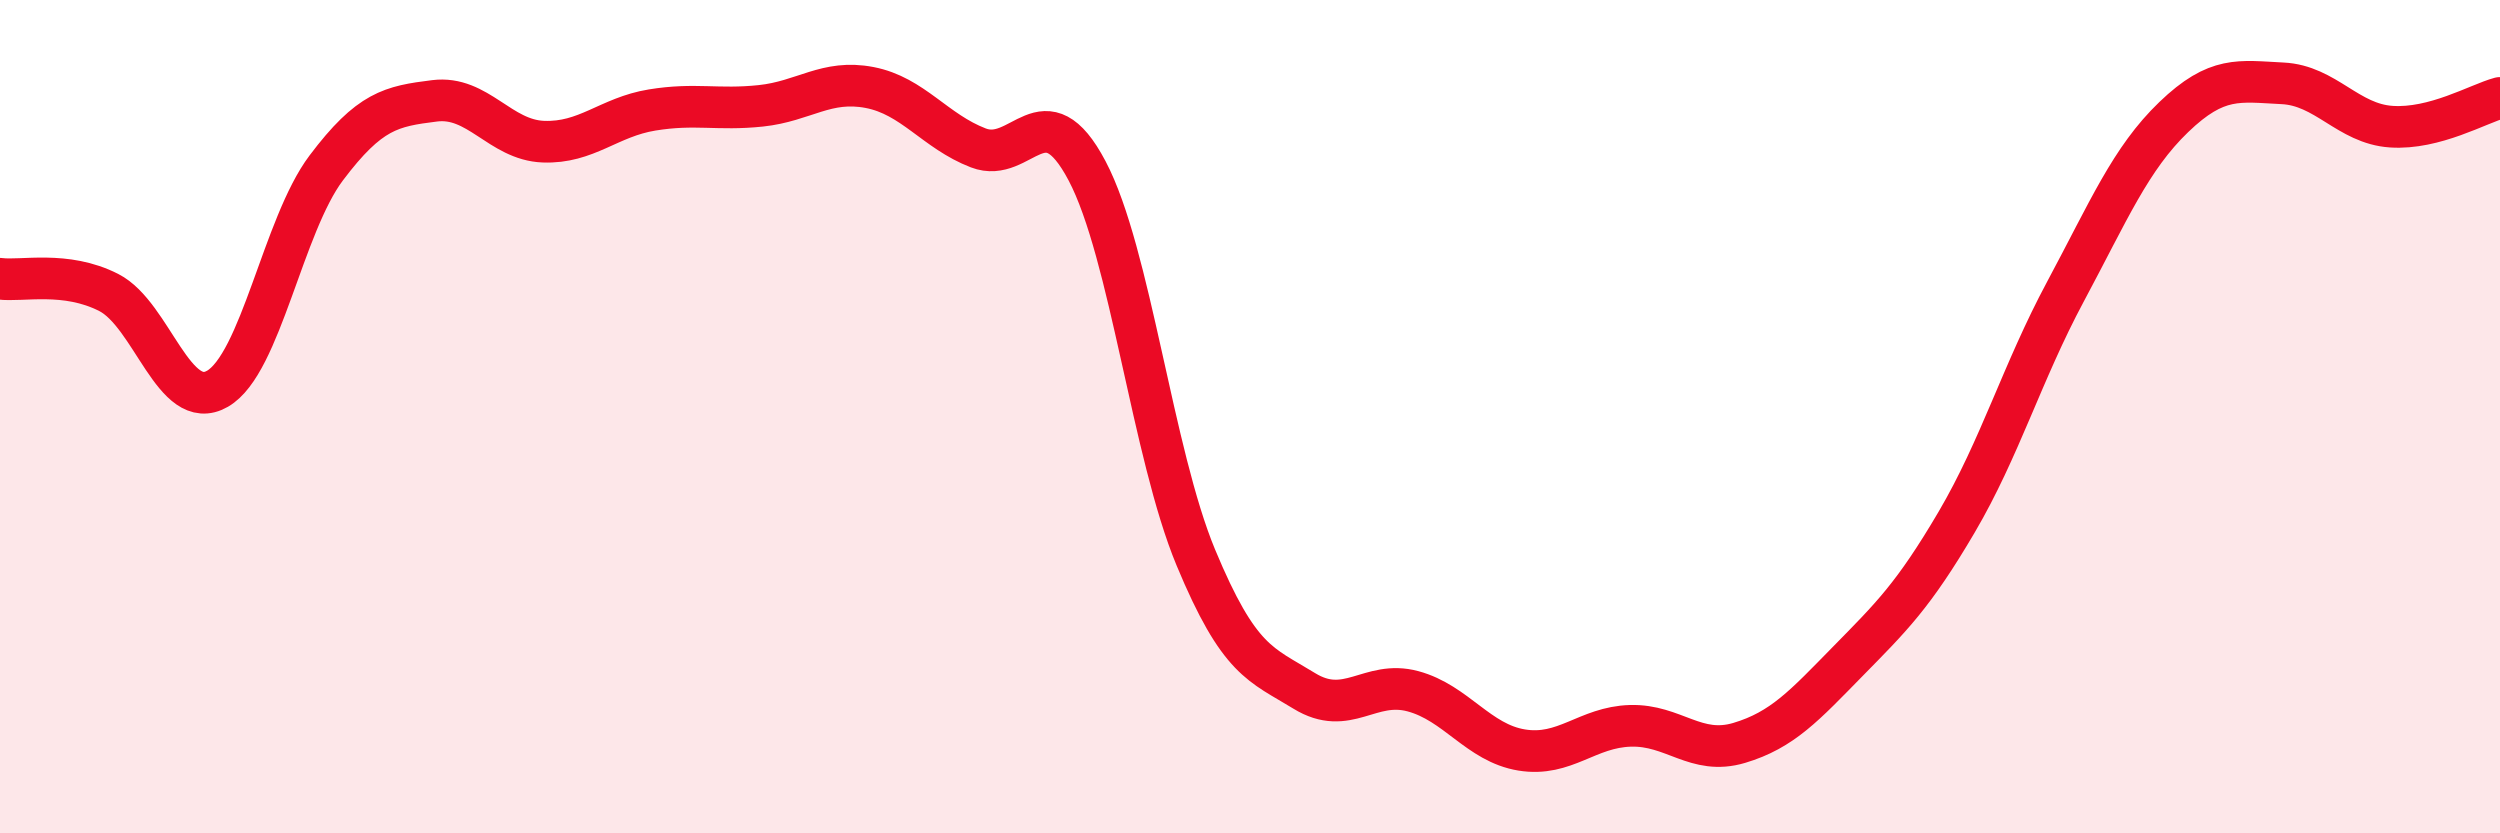
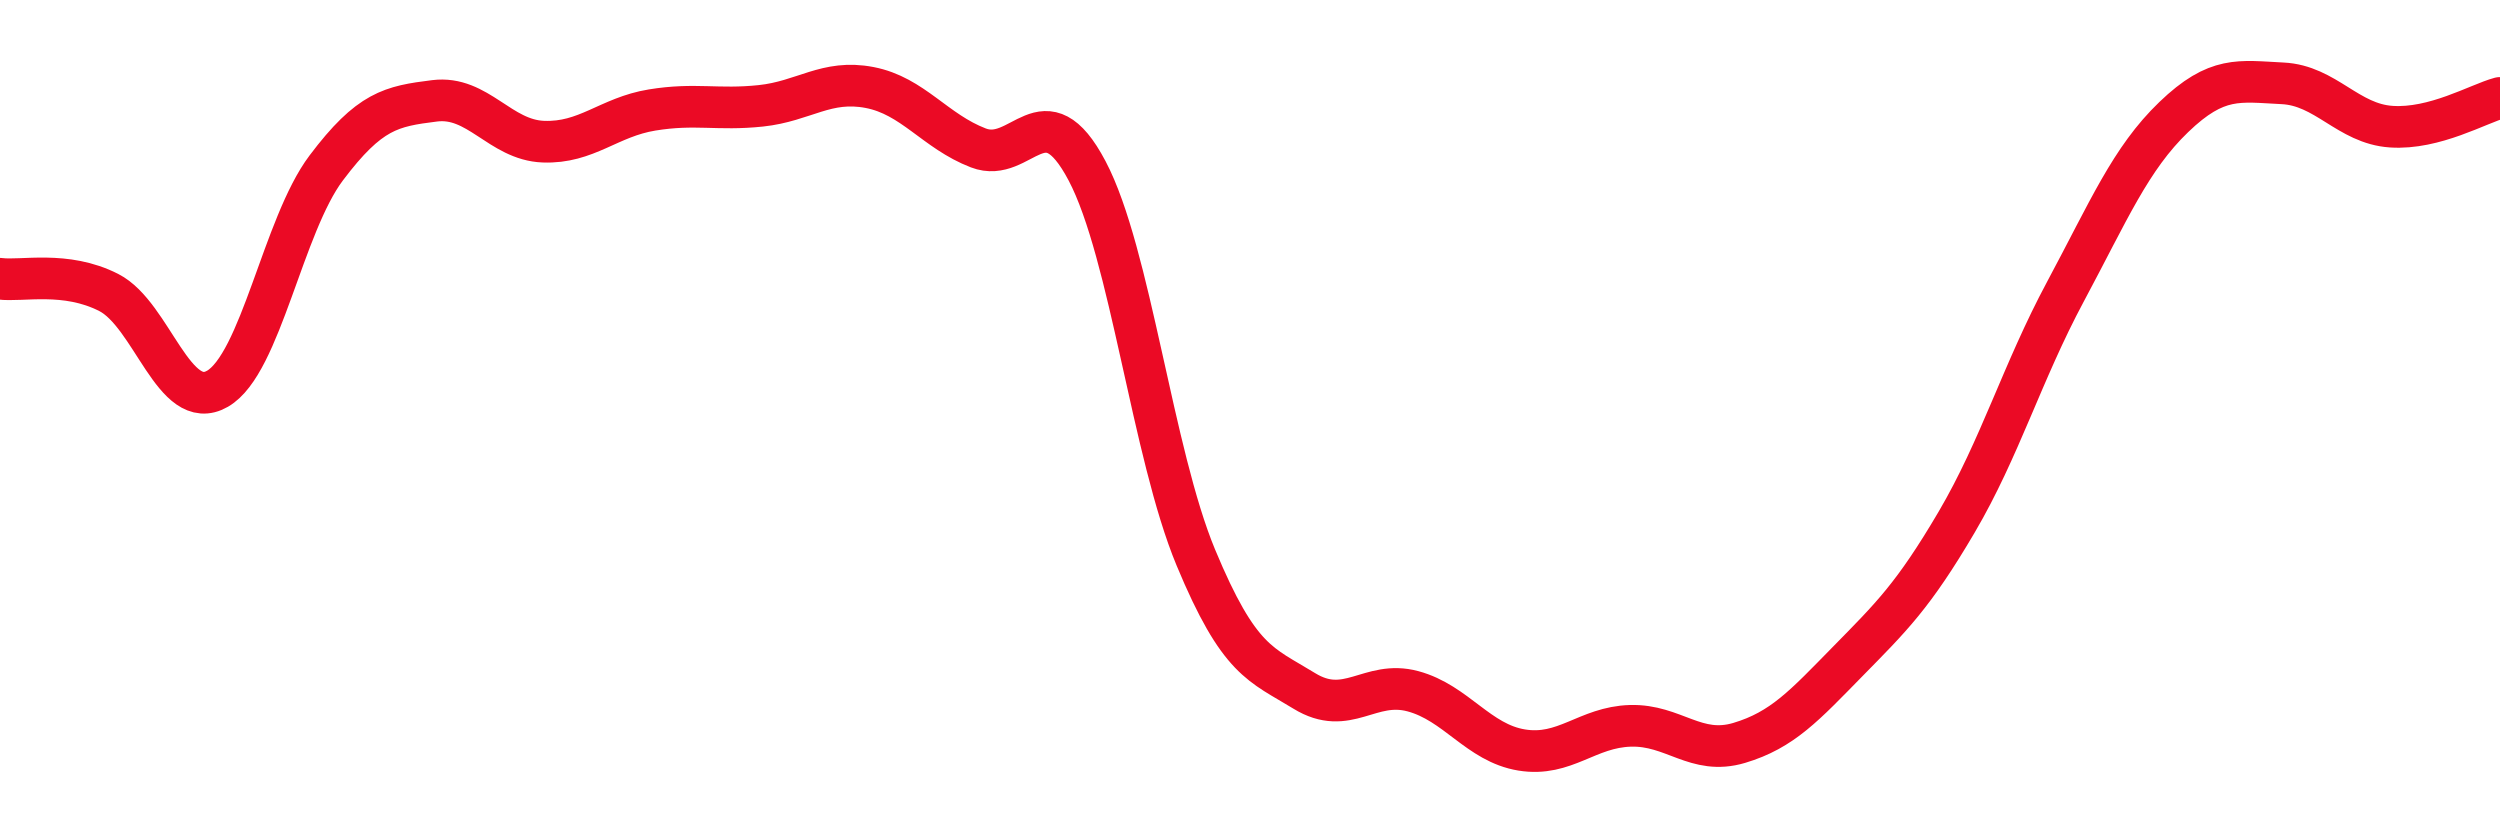
<svg xmlns="http://www.w3.org/2000/svg" width="60" height="20" viewBox="0 0 60 20">
-   <path d="M 0,6.69 C 0.52,6.76 1.57,6.49 2.61,7.02 C 3.65,7.55 4.18,9.93 5.22,9.33 C 6.26,8.73 6.79,5.41 7.83,4.03 C 8.87,2.65 9.39,2.55 10.43,2.42 C 11.47,2.29 12,3.36 13.04,3.4 C 14.08,3.44 14.61,2.81 15.65,2.64 C 16.69,2.47 17.22,2.65 18.26,2.54 C 19.3,2.43 19.83,1.9 20.87,2.1 C 21.91,2.3 22.44,3.15 23.48,3.55 C 24.52,3.95 25.05,2.13 26.09,4.1 C 27.13,6.07 27.66,10.88 28.7,13.38 C 29.74,15.88 30.26,15.94 31.3,16.58 C 32.34,17.22 32.87,16.31 33.91,16.59 C 34.95,16.87 35.48,17.83 36.52,18 C 37.56,18.17 38.09,17.45 39.13,17.42 C 40.17,17.39 40.7,18.14 41.74,17.83 C 42.78,17.52 43.31,16.93 44.35,15.87 C 45.39,14.81 45.92,14.3 46.96,12.53 C 48,10.76 48.53,8.94 49.57,7 C 50.61,5.06 51.13,3.81 52.17,2.81 C 53.21,1.81 53.74,1.95 54.78,2 C 55.82,2.05 56.35,2.97 57.39,3.04 C 58.43,3.11 59.48,2.49 60,2.35L60 20L0 20Z" fill="#EB0A25" opacity="0.1" stroke-linecap="round" stroke-linejoin="round" />
  <path d="M 0,6.69 C 0.52,6.76 1.57,6.49 2.61,7.02 C 3.65,7.55 4.18,9.93 5.22,9.33 C 6.26,8.73 6.79,5.41 7.83,4.03 C 8.87,2.65 9.39,2.55 10.43,2.42 C 11.47,2.29 12,3.36 13.04,3.4 C 14.08,3.44 14.61,2.81 15.65,2.64 C 16.69,2.47 17.22,2.65 18.26,2.54 C 19.3,2.43 19.83,1.9 20.87,2.1 C 21.91,2.3 22.44,3.15 23.48,3.55 C 24.52,3.95 25.05,2.13 26.09,4.1 C 27.13,6.07 27.66,10.88 28.7,13.38 C 29.74,15.88 30.26,15.94 31.3,16.58 C 32.34,17.22 32.87,16.31 33.91,16.59 C 34.95,16.87 35.48,17.83 36.52,18 C 37.56,18.17 38.09,17.45 39.13,17.42 C 40.17,17.39 40.7,18.14 41.74,17.83 C 42.78,17.52 43.31,16.93 44.35,15.87 C 45.39,14.81 45.92,14.3 46.96,12.53 C 48,10.76 48.53,8.94 49.57,7 C 50.61,5.06 51.13,3.81 52.17,2.81 C 53.21,1.81 53.74,1.95 54.78,2 C 55.82,2.05 56.35,2.97 57.39,3.04 C 58.43,3.11 59.48,2.49 60,2.35" stroke="#EB0A25" stroke-width="1" fill="none" stroke-linecap="round" stroke-linejoin="round" />
</svg>